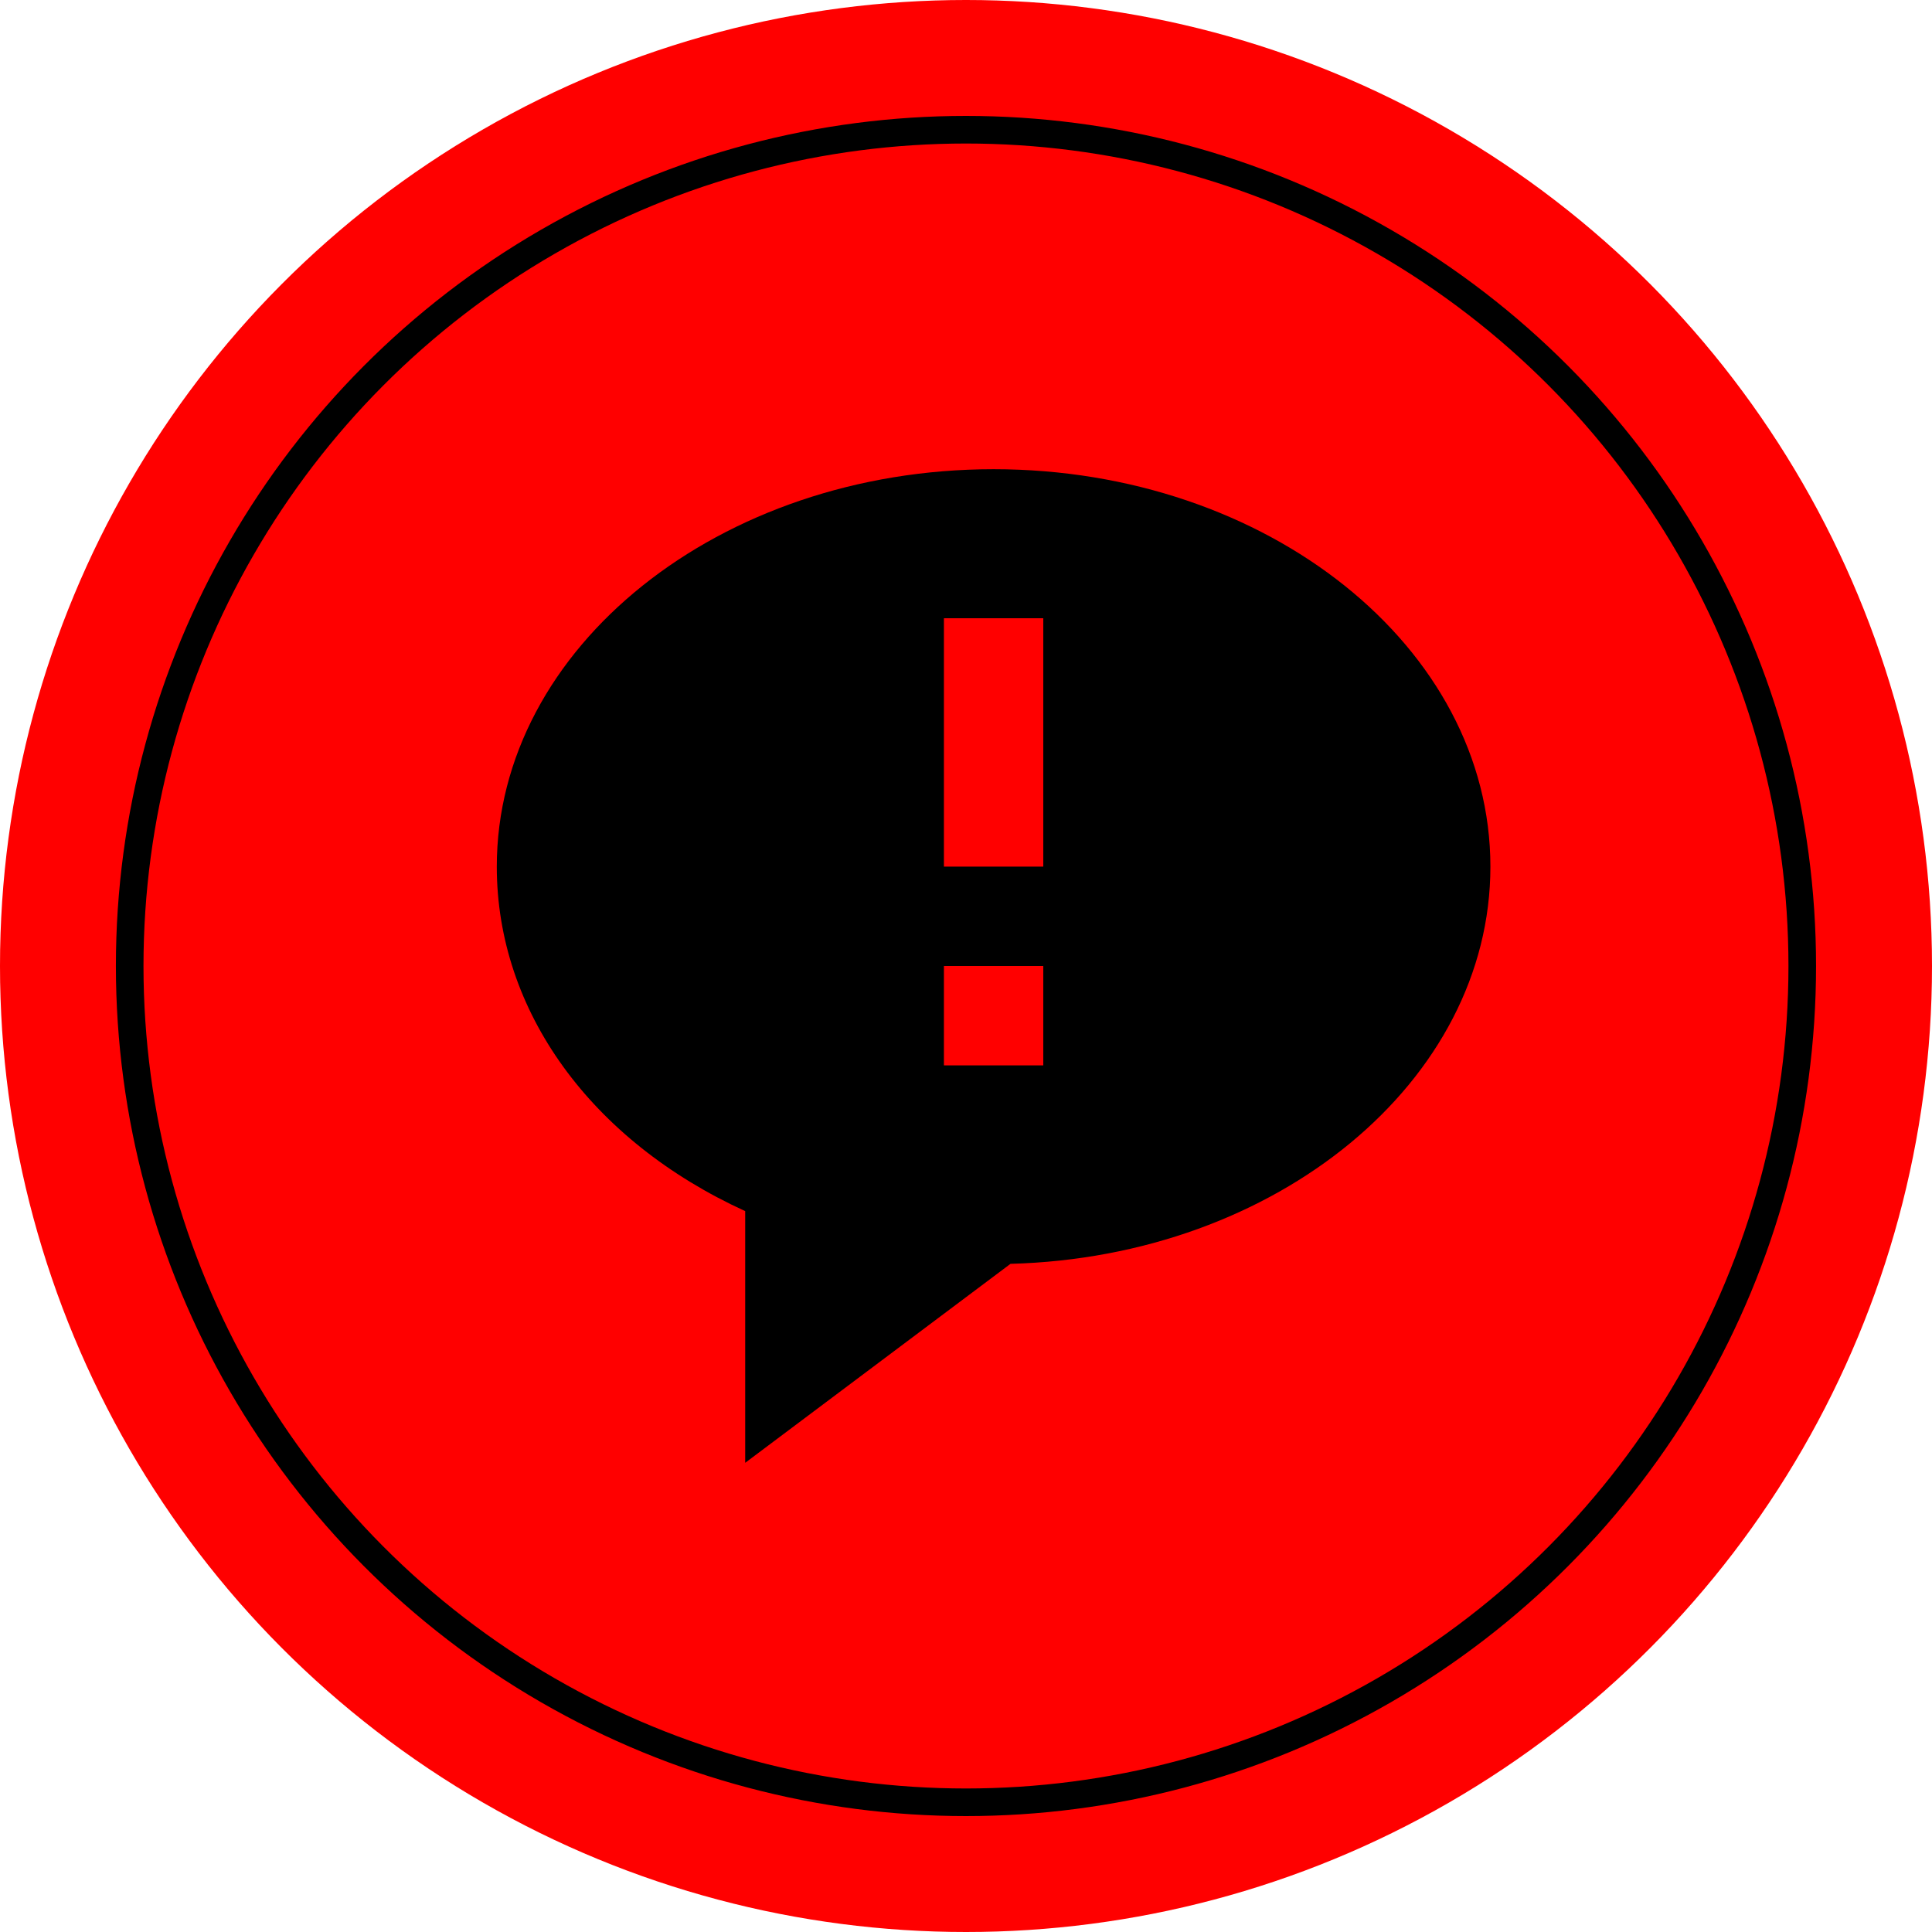
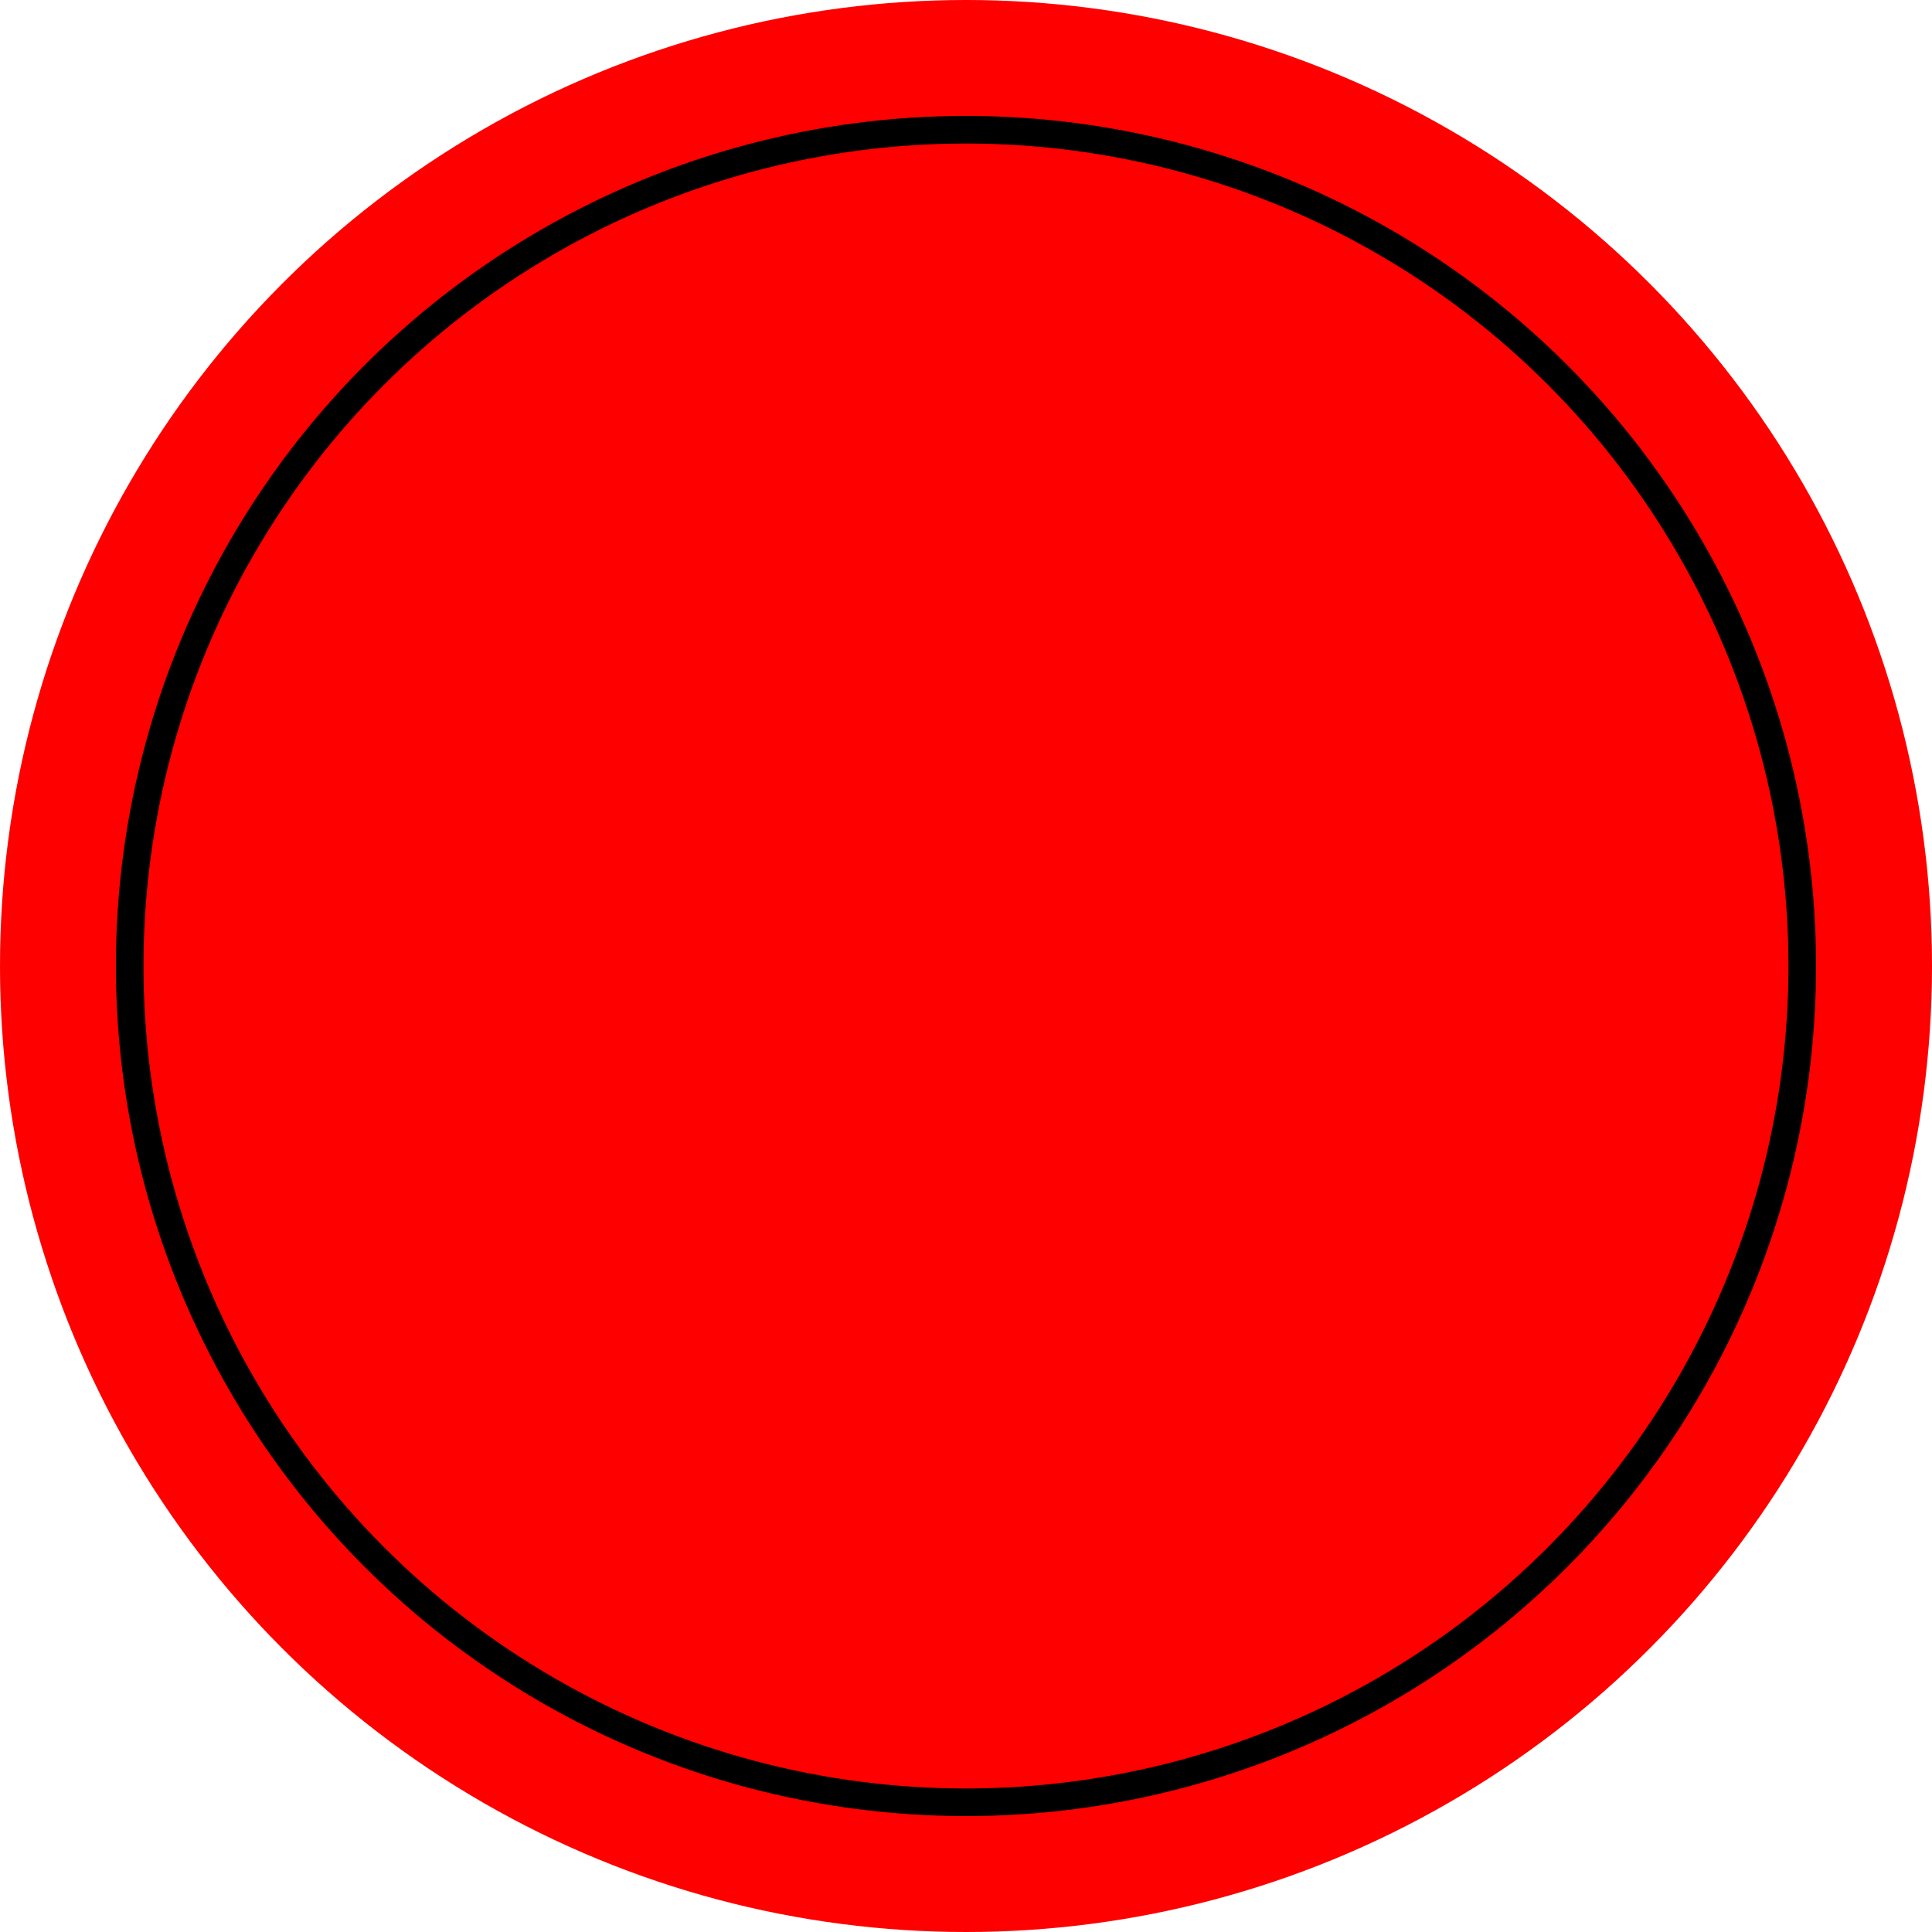
<svg xmlns="http://www.w3.org/2000/svg" width="70" height="70" viewBox="0 0 70 70" fill="none">
  <circle cx="35" cy="35" r="35" fill="#FF0000" />
  <circle cx="34.999" cy="35" r="30.3" stroke="black" />
-   <path d="M36 17C26.075 17 18 23.46 18 31.4C18 36.633 21.415 41.329 27 43.881V53L36.612 45.791C46.255 45.537 54 39.176 54 31.4C54 23.46 45.925 17 36 17ZM37.8 38.6H34.2V35H37.8V38.6ZM37.8 31.4H34.2V22.4H37.8V31.4Z" fill="black" />
</svg>